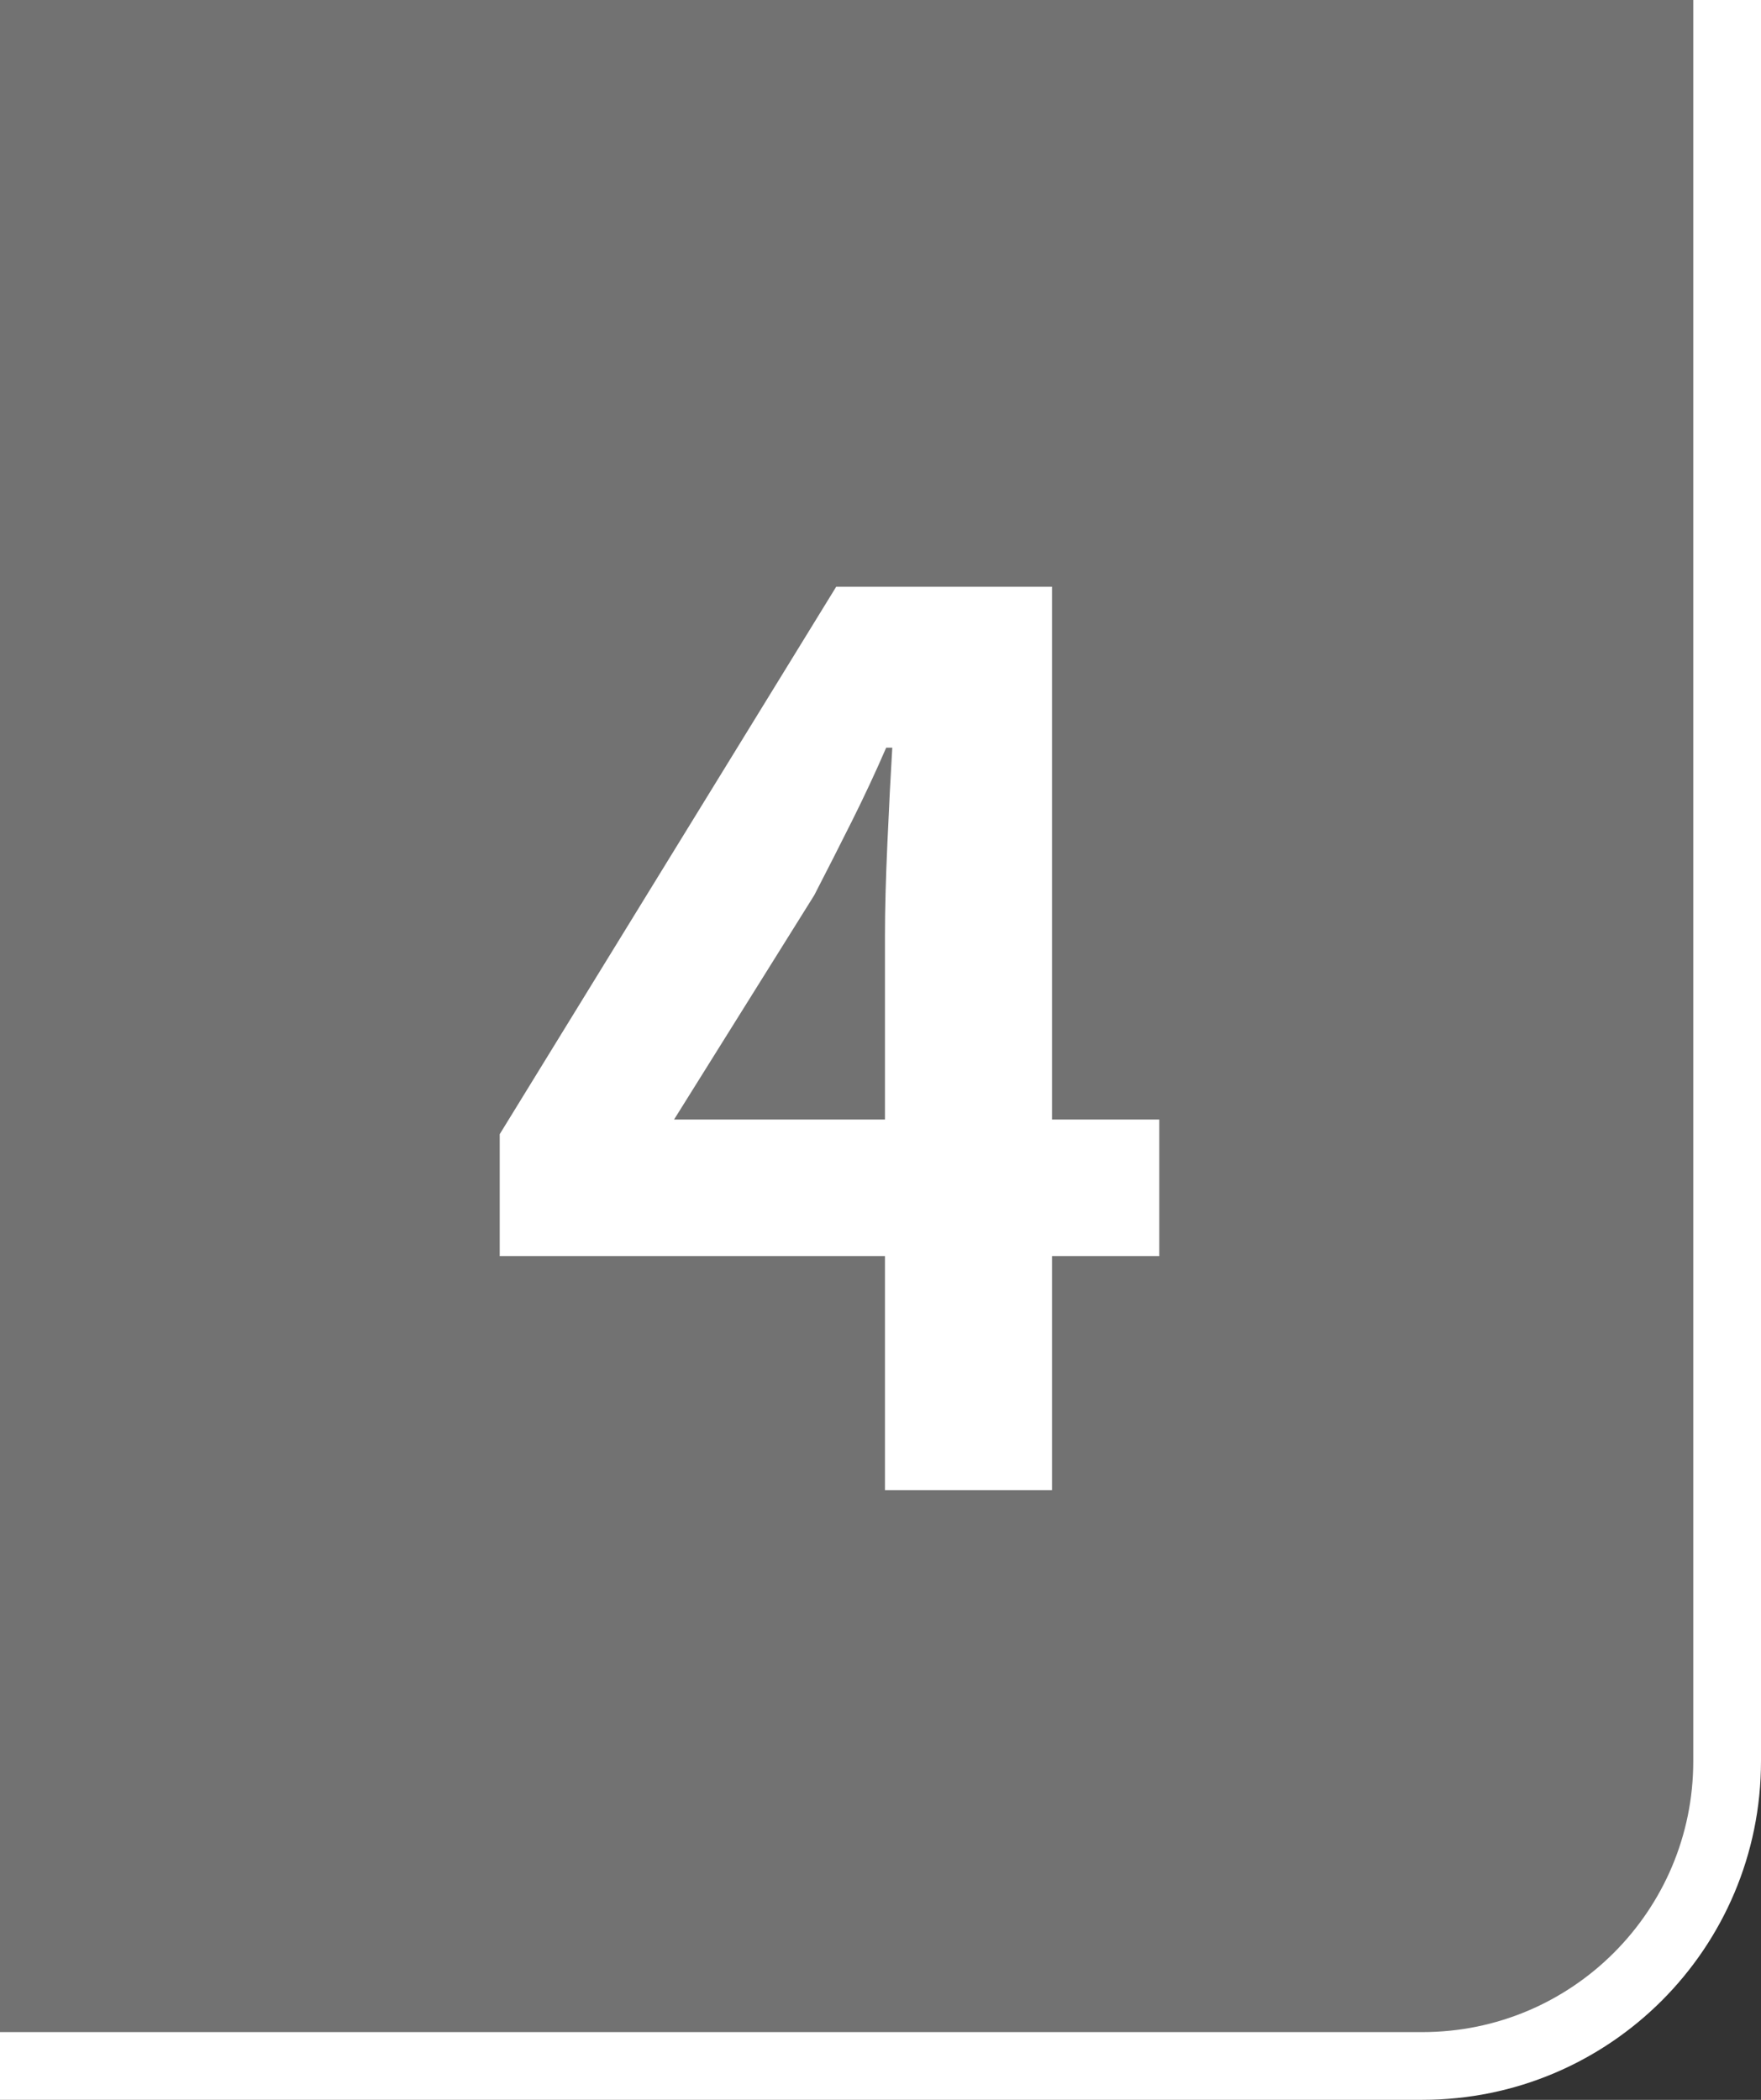
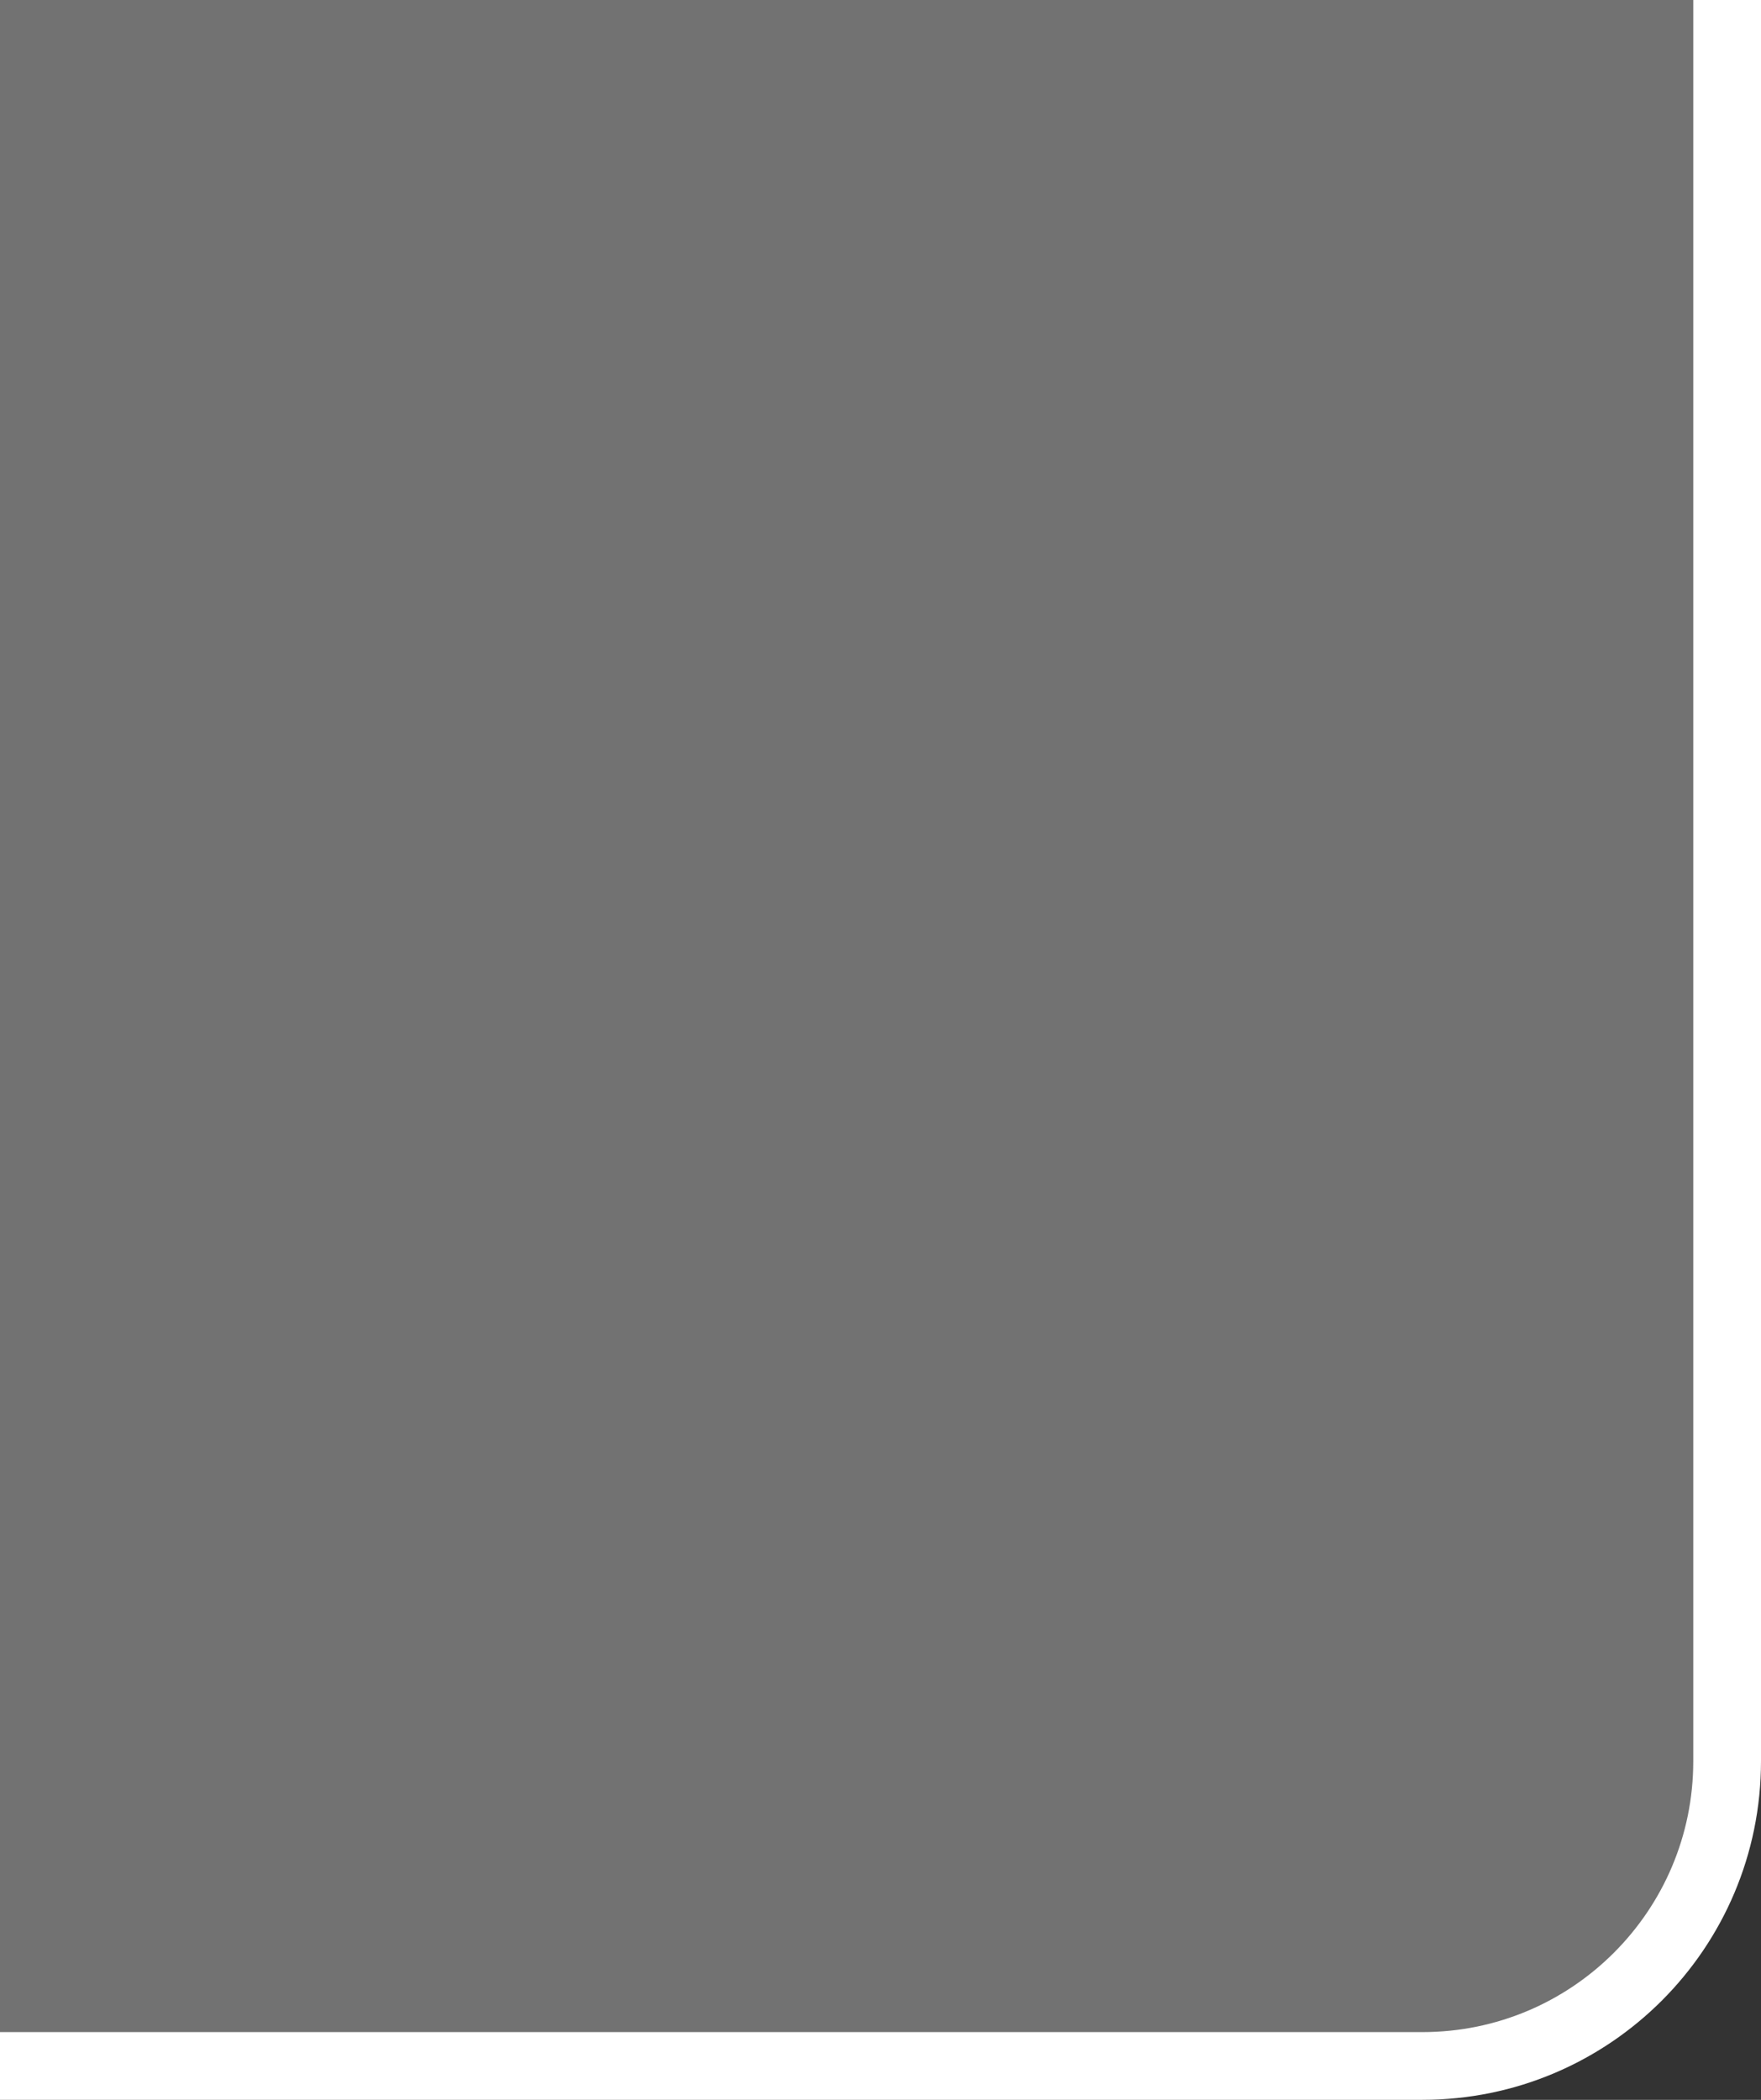
<svg xmlns="http://www.w3.org/2000/svg" width="26" height="31" viewBox="0 0 26 31" fill="none">
  <rect x="0" y="0" width="26" height="31" fill="#333333" stroke="none" />
  <path d="M25.5 -0.5V26C25.5 28.485 23.485 30.5 21 30.5H-0.5V-0.5H25.5Z" fill="#727272" />
  <path d="M25.5 -0.5V26C25.5 28.485 23.485 30.5 21 30.5H-0.5V-0.5H25.5Z" stroke="white" />
-   <path d="M13.066 22V13.81C13.066 13.426 13.078 12.97 13.102 12.442C13.126 11.902 13.15 11.434 13.174 11.038H13.084C12.928 11.398 12.76 11.758 12.58 12.118C12.4 12.478 12.214 12.844 12.022 13.216L9.952 16.528H17.116V18.544H7.378V16.744L12.346 8.662H15.532V22H13.066Z" fill="white" />
</svg>